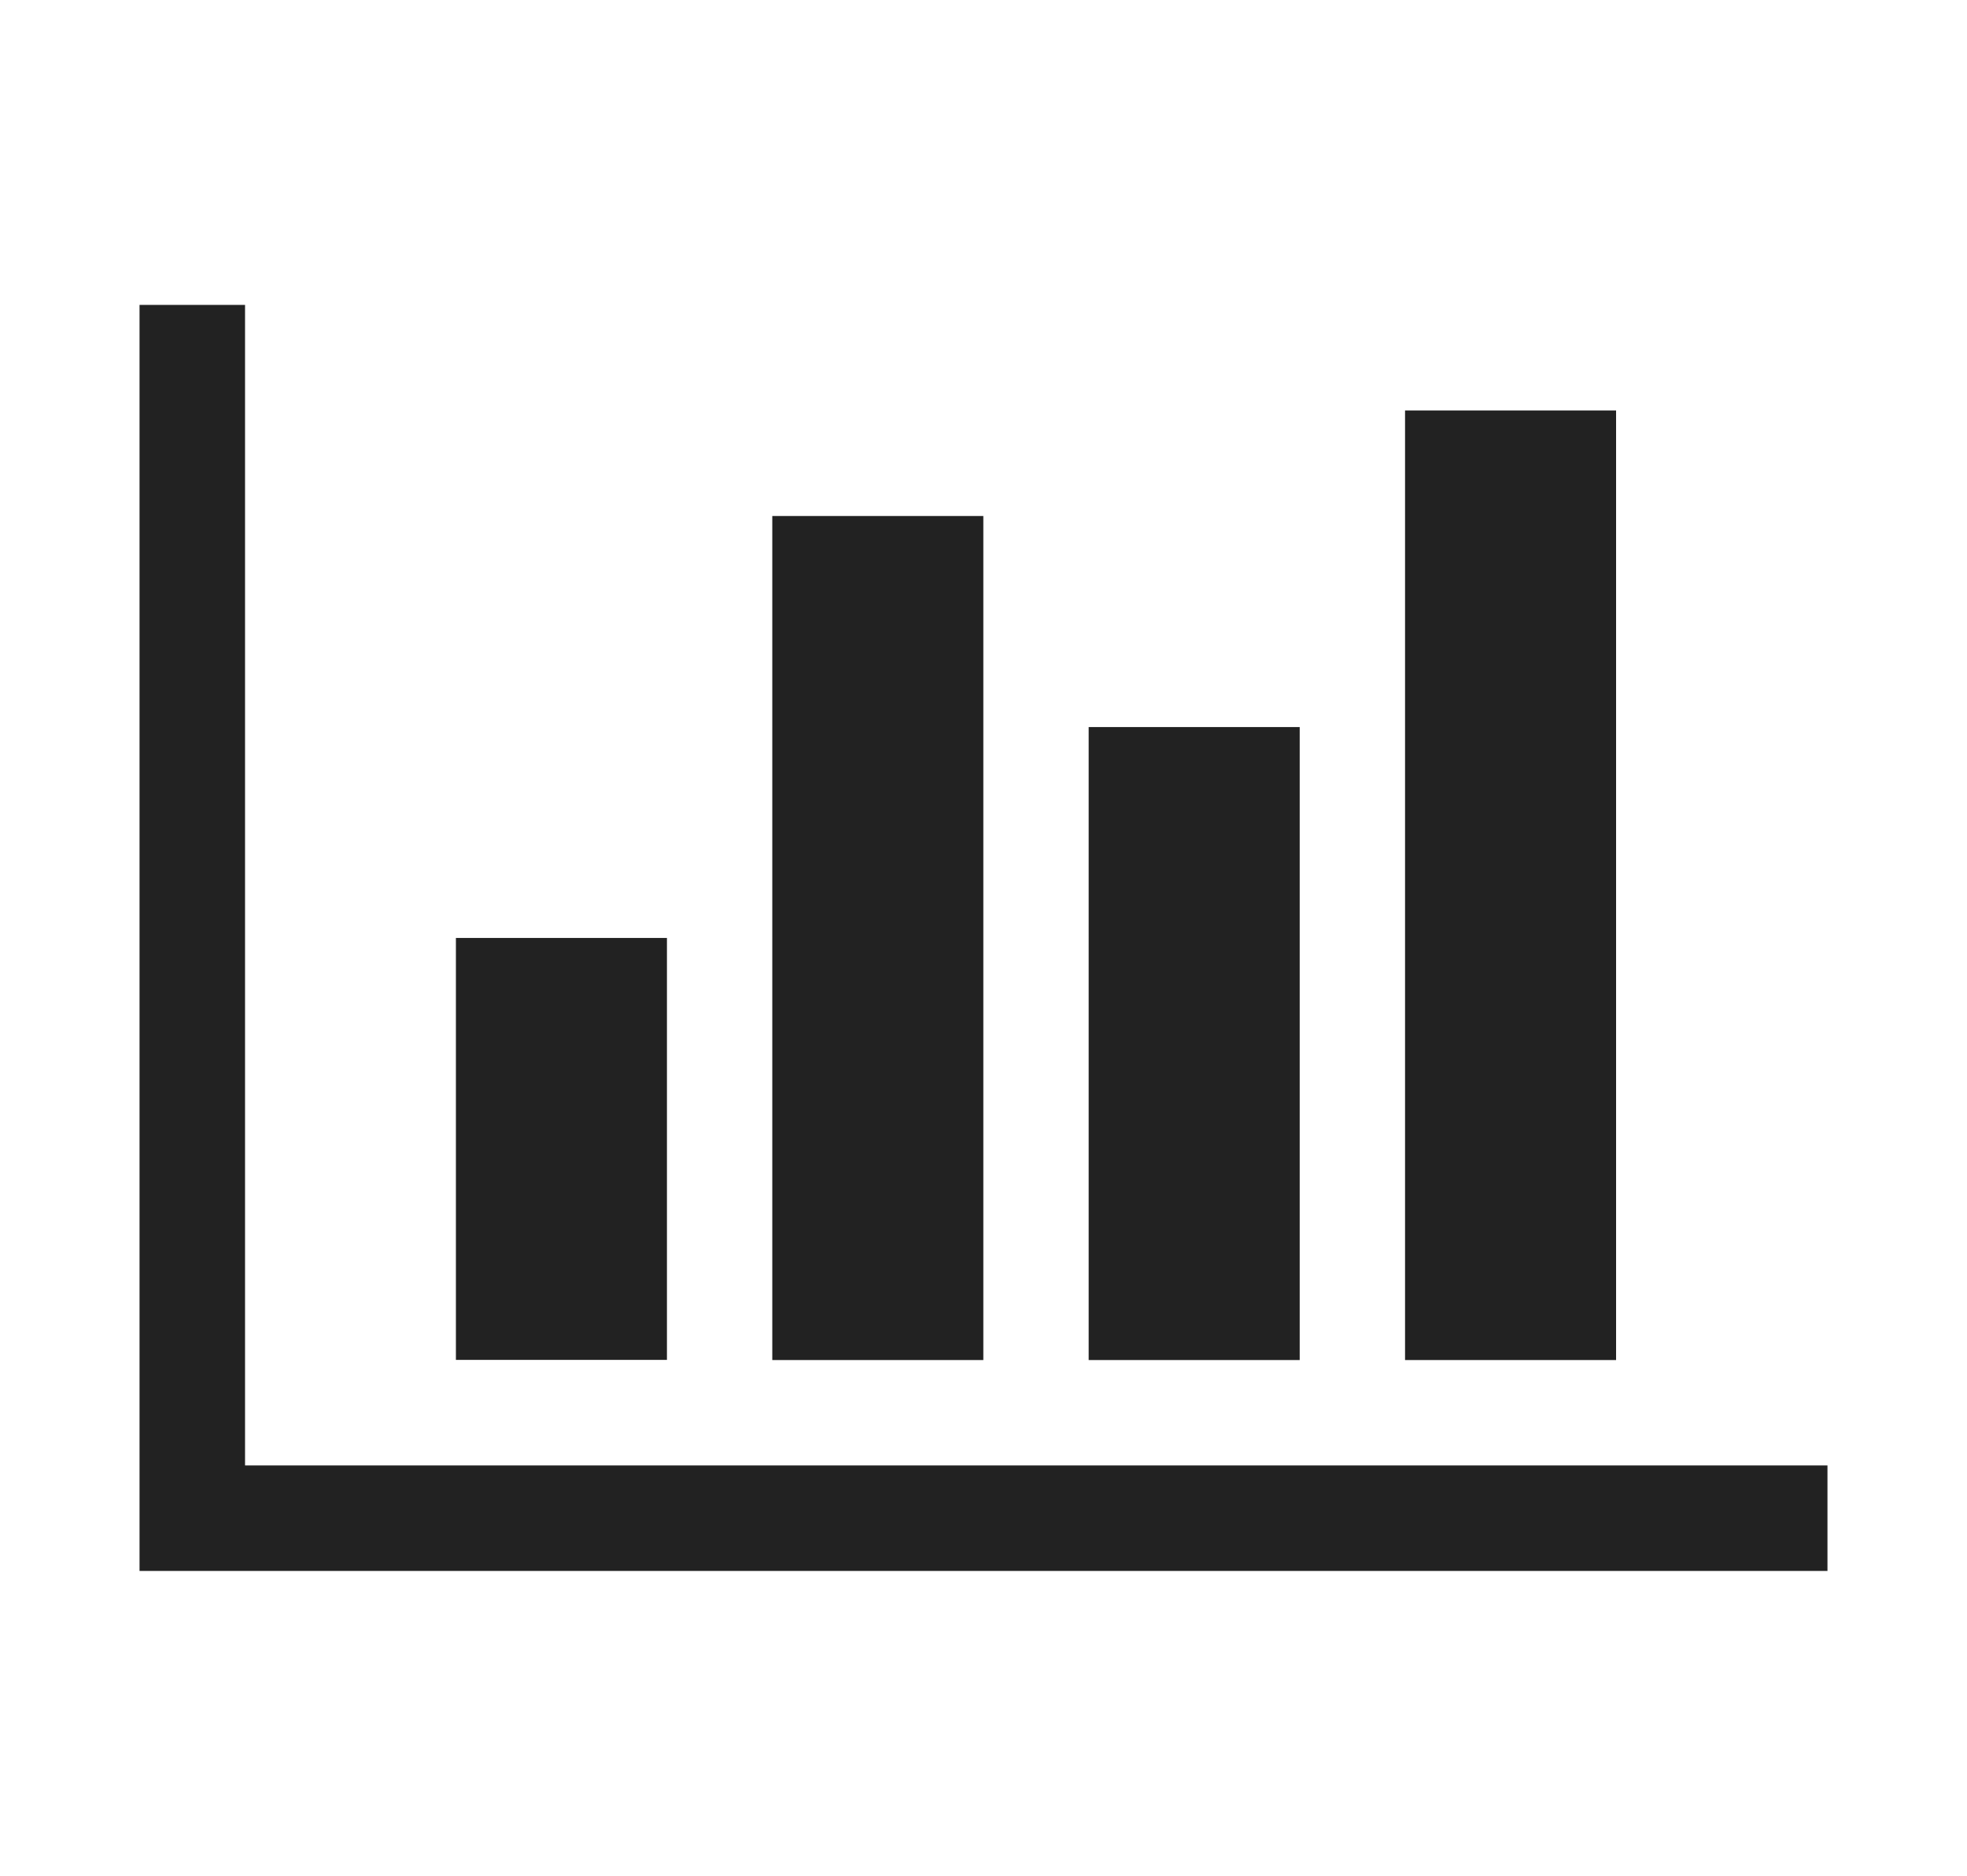
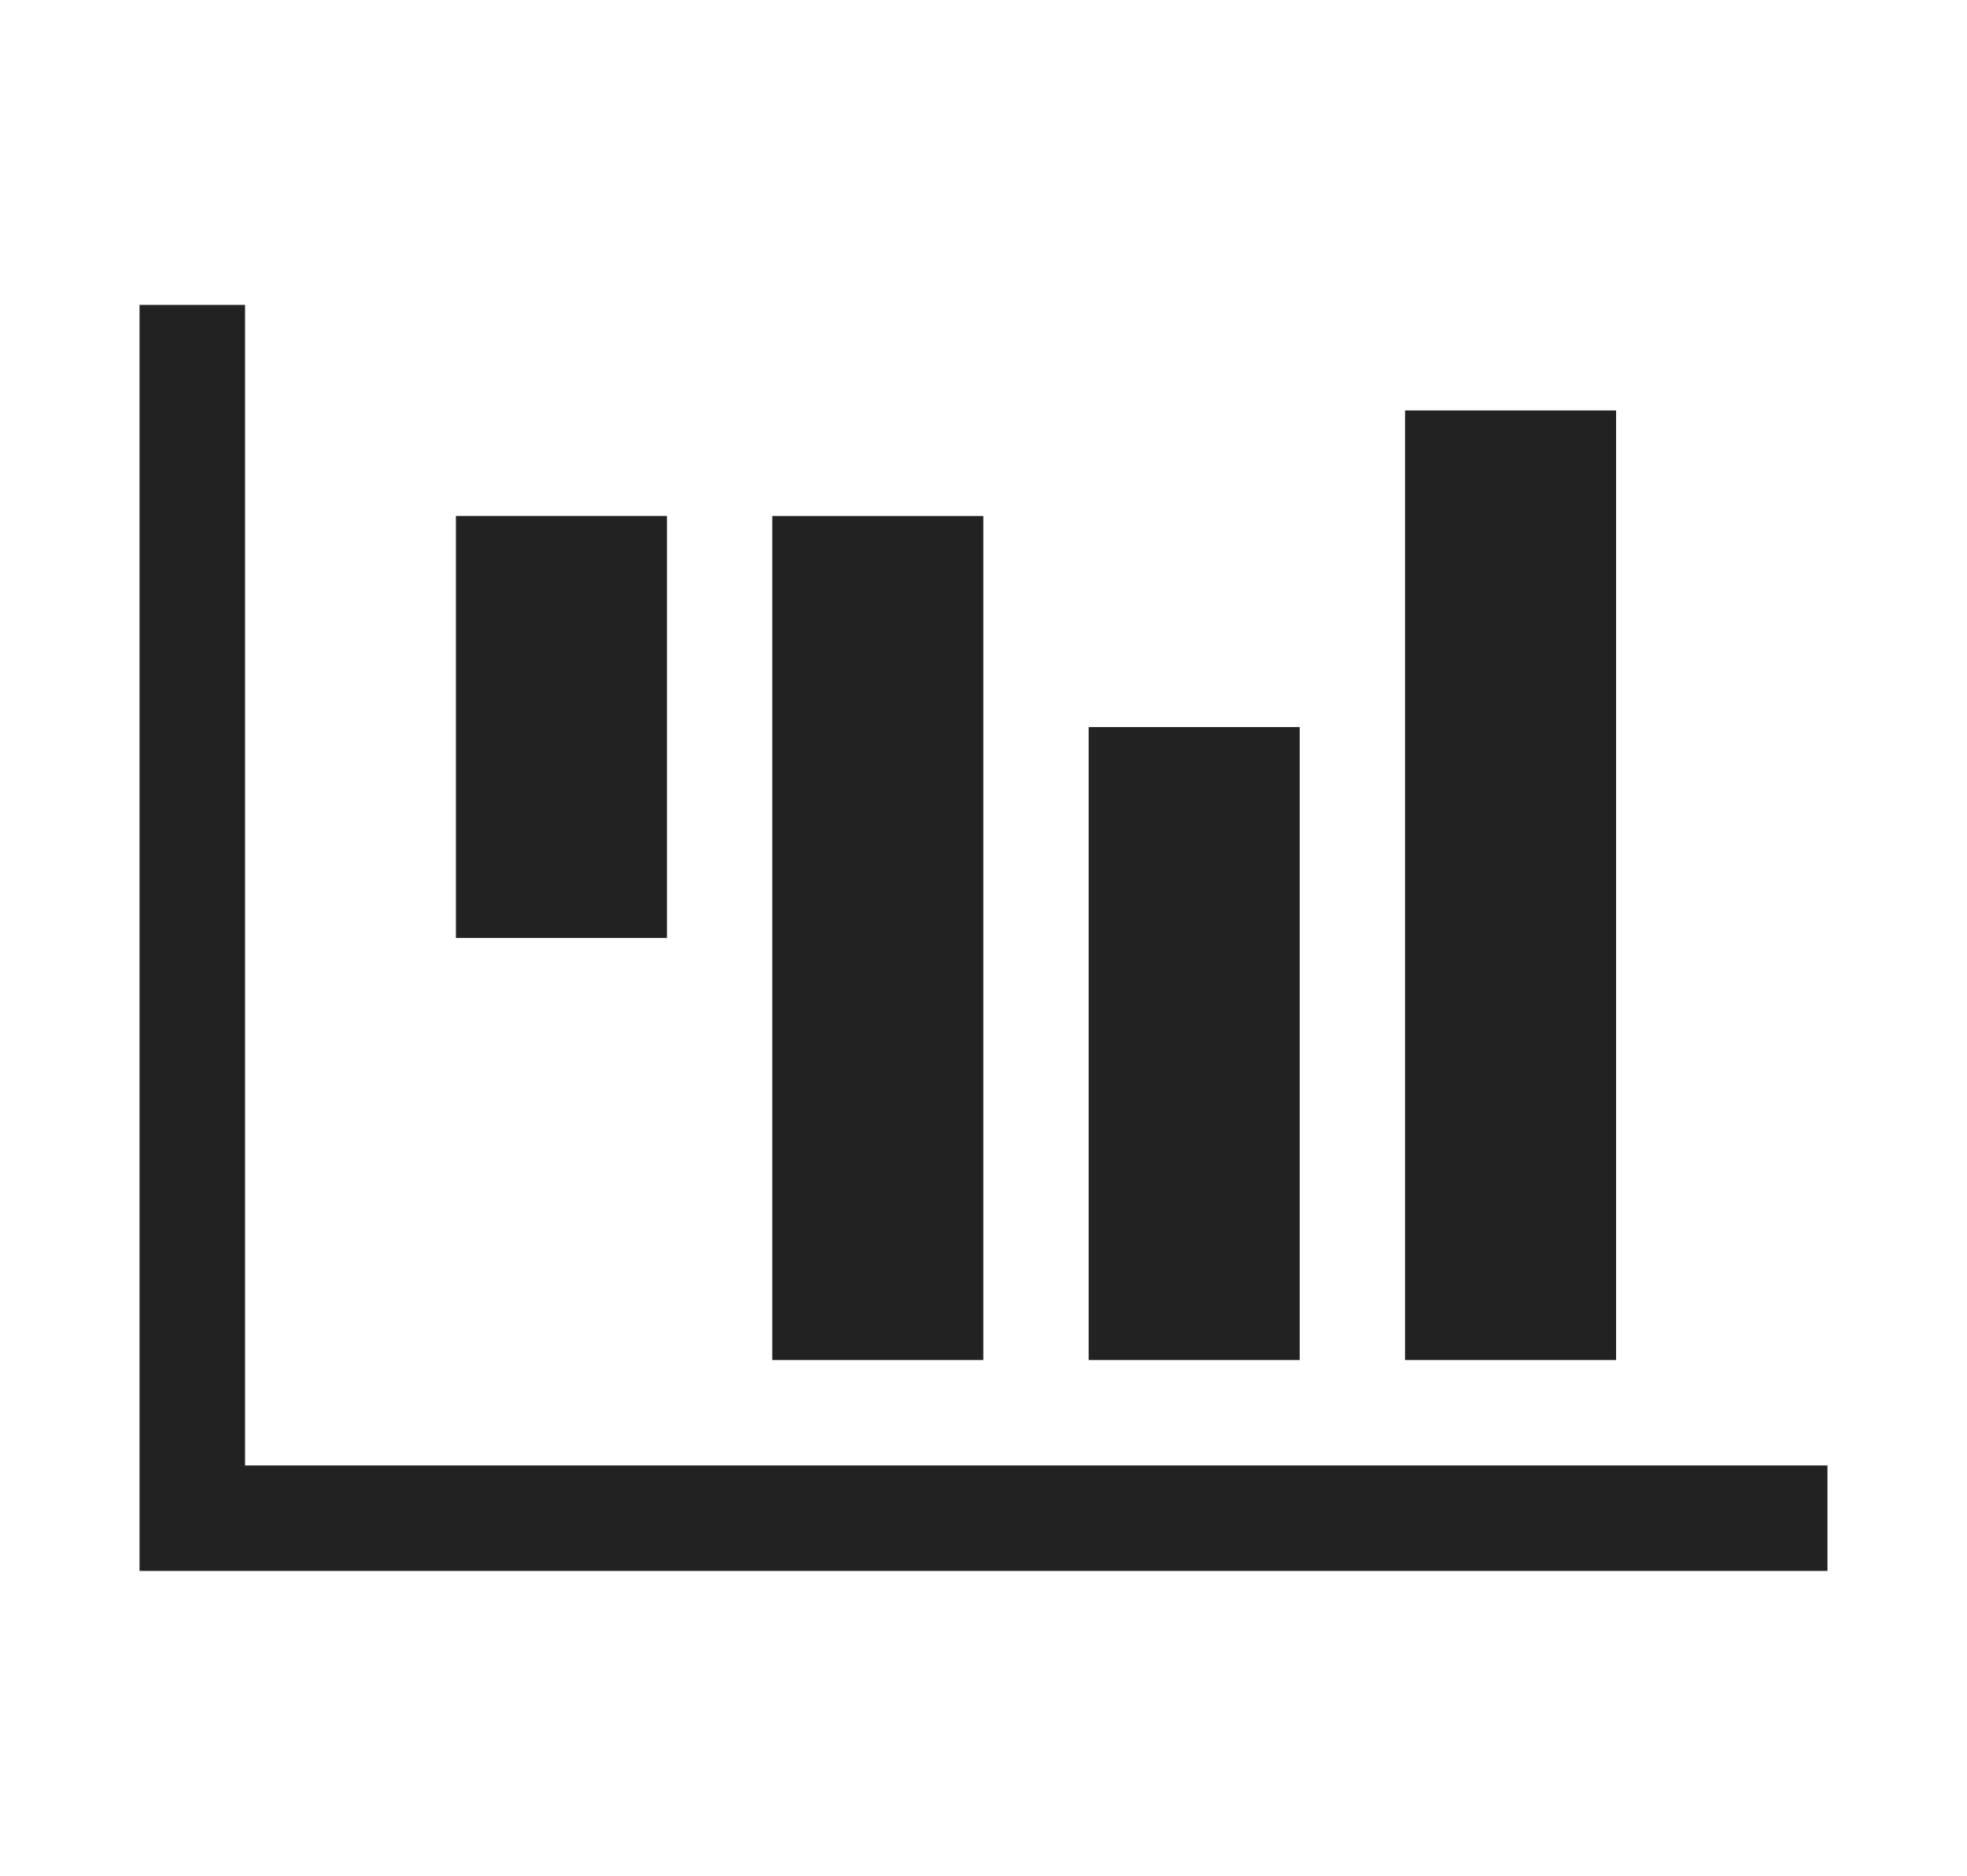
<svg xmlns="http://www.w3.org/2000/svg" id="Layer_1" viewBox="0 0 112.78 107.55">
  <defs>
    <style>.cls-1{fill:#222;}</style>
  </defs>
-   <path class="cls-1" d="M104.78,84.01v6.05H8V17.48h6.05V84.01H104.78ZM38.24,53.77v24.19h-12.1v-24.19h12.1Zm18.14-24.19v48.39h-12.1V29.58h12.1Zm18.14,12.1v36.29h-12.1V41.68h12.1Zm18.14-18.14v54.43h-12.1V23.53h12.1Z" />
+   <path class="cls-1" d="M104.78,84.01v6.05H8V17.48h6.05V84.01H104.78ZM38.24,53.77h-12.1v-24.19h12.1Zm18.14-24.19v48.39h-12.1V29.58h12.1Zm18.14,12.1v36.29h-12.1V41.68h12.1Zm18.14-18.14v54.43h-12.1V23.53h12.1Z" />
</svg>